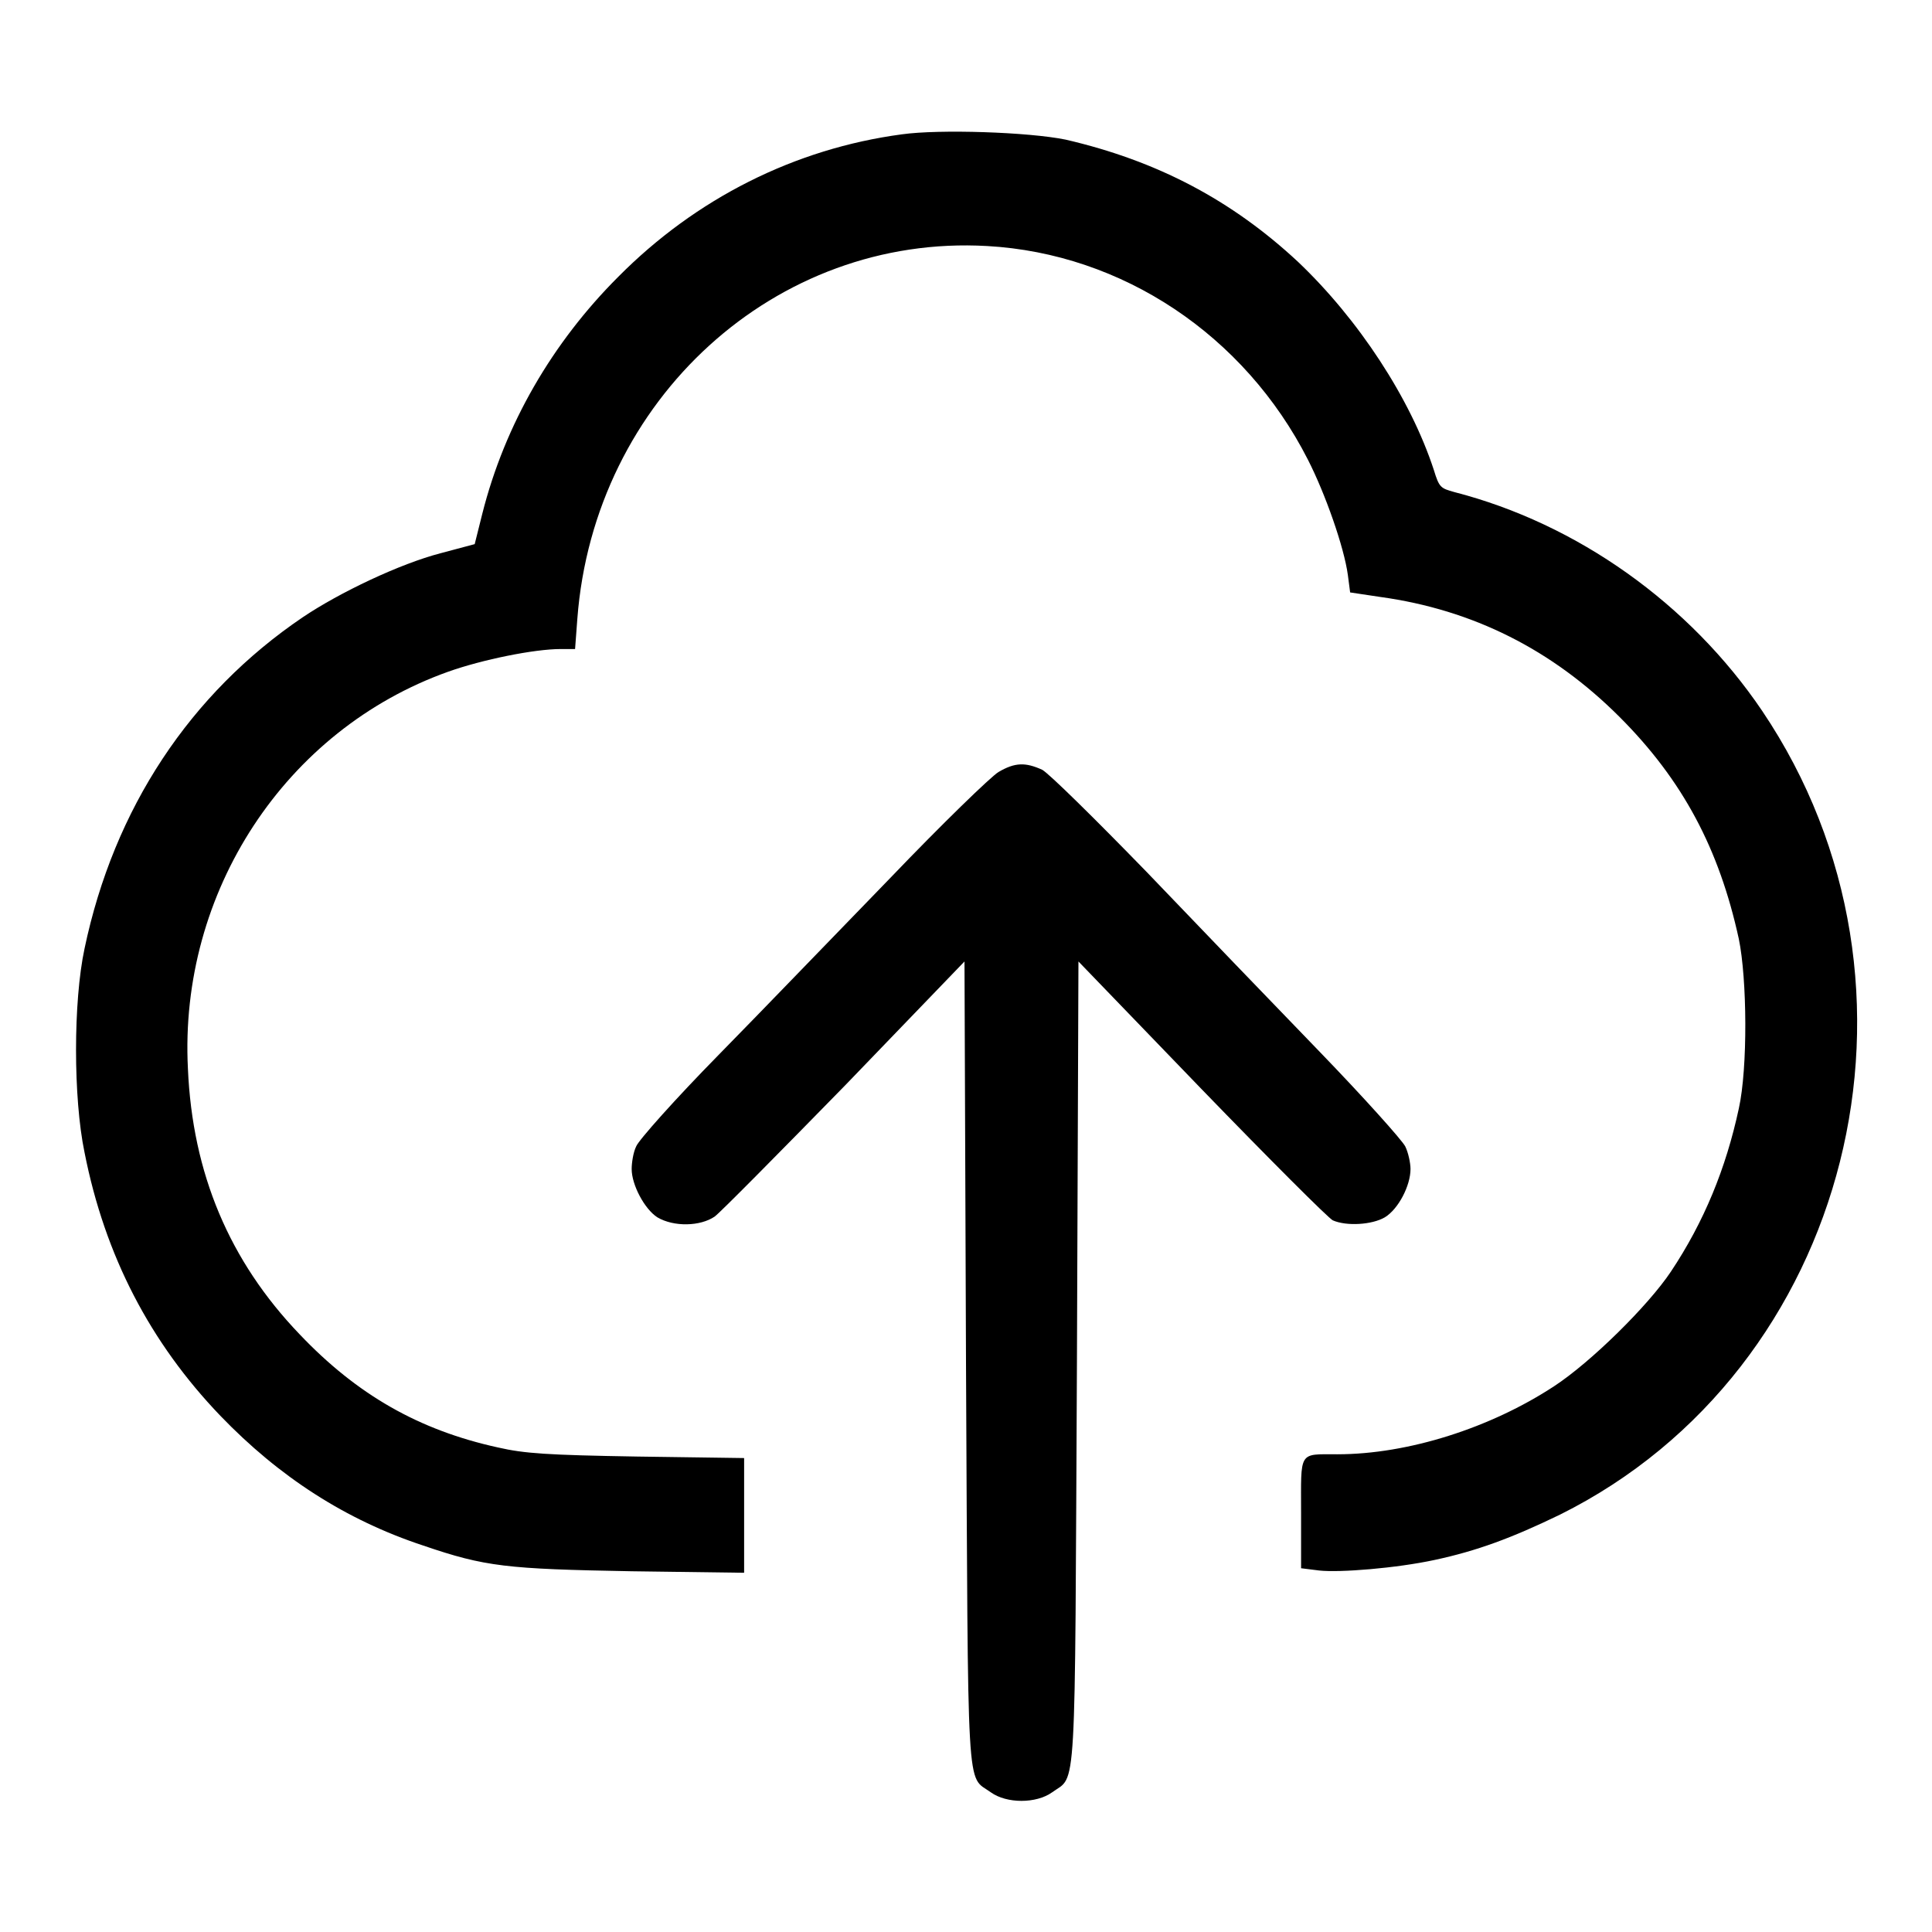
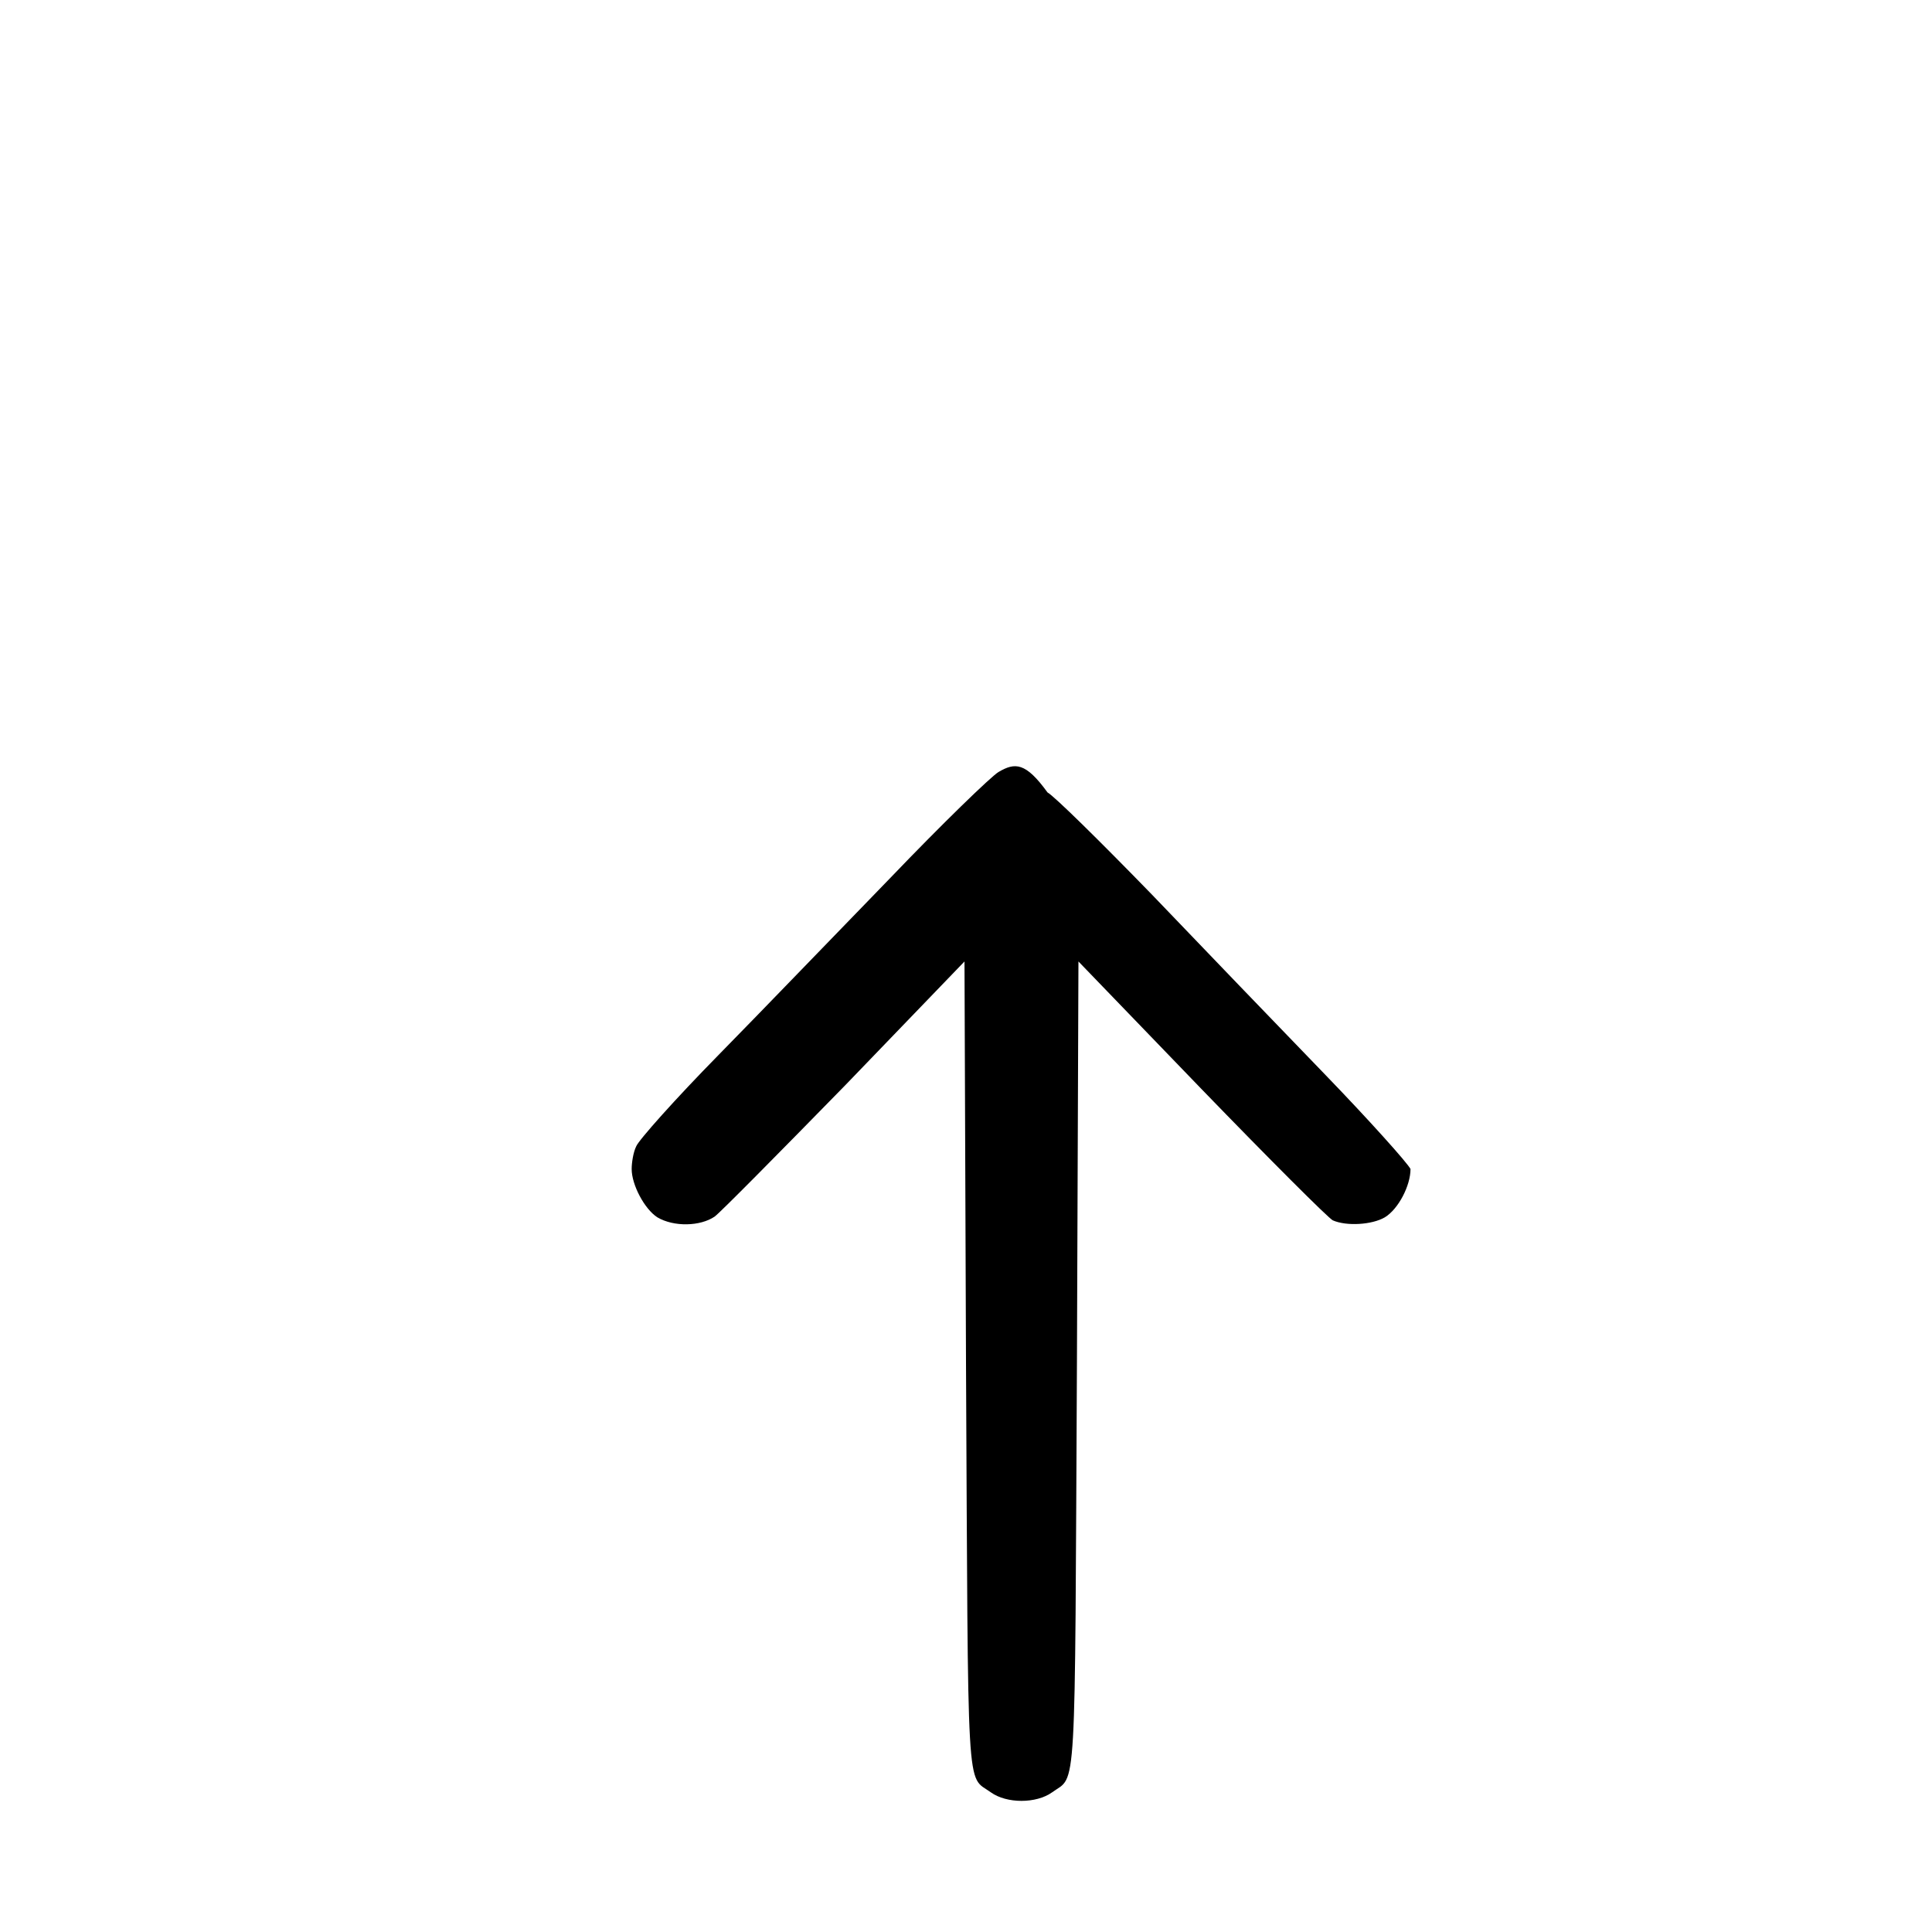
<svg xmlns="http://www.w3.org/2000/svg" version="1.1" x="0px" y="0px" viewBox="0 0 256 256" enable-background="new 0 0 256 256" xml:space="preserve">
  <g>
    <g>
      <g>
-         <path fill="#000000" d="M119.5,17.8c-14.2,1.9-27.3,8.5-37.6,18.9c-8.7,8.7-15,19.5-18,31.4l-1,4l-4.5,1.2C53,74.7,45,78.5,40.1,81.8c-14.9,10.1-25,25.3-28.9,43.9c-1.5,7-1.5,19.8,0,27c2.7,13.7,8.7,25.2,18,34.9c7.8,8.1,16.6,13.8,26.9,17.2c8.2,2.8,11,3.1,27.6,3.4l14.9,0.2v-7.6v-7.6l-14.2-0.2c-11.9-0.2-14.9-0.4-18.4-1.2c-10.5-2.3-18.7-7-26.3-15c-9.3-9.7-14.2-21.3-14.8-35.2C23.7,118.2,37.8,96.7,59.4,89c4.5-1.6,11.4-3,14.9-3h1.9l0.3-4c2.2-29.1,26.3-51,54.3-49.4c17.9,1,34.1,11.8,42.5,28.3c2.3,4.5,4.8,11.6,5.3,15.3l0.3,2.3l4,0.6c12.3,1.7,22.8,7,31.7,15.9c8.4,8.4,13.2,17.5,15.8,29.4c1.1,5.3,1.2,17.1,0,22.5c-1.7,7.9-4.6,15-9,21.6c-3,4.5-10.6,12-15.5,15.2c-8.4,5.5-19.3,9-28.7,9c-5.2,0-4.8-0.5-4.8,7.8v7.3l2.4,0.3c2.7,0.3,10.2-0.3,15.3-1.4c5.6-1.2,10.2-2.9,16.6-6c38.6-19.2,51.4-70,26.8-106.5C223.9,80,209,69.4,192.7,65.2c-1.8-0.5-2-0.6-2.7-2.9c-3.1-9.5-10-20-18-27.6c-8.8-8.2-18.7-13.4-30.8-16.2C136.3,17.5,124.5,17.1,119.5,17.8z" />
-         <path fill="#000000" d="M132.3,102.3c-1,0.6-7.5,6.9-14.3,14c-6.9,7.1-17.1,17.7-22.8,23.5c-5.7,5.8-10.6,11.3-10.9,12.1c-0.4,0.8-0.6,2.2-0.6,3c0,2.1,1.7,5.3,3.4,6.4c2.2,1.3,5.7,1.2,7.6-0.1c0.8-0.6,8.5-8.4,17.3-17.4l15.8-16.4l0.2,53.1c0.3,59,0,54.6,3.3,57c2.1,1.5,6,1.5,8.1,0c3.3-2.4,3,1.9,3.3-57.1l0.2-53l16.3,16.9c9,9.3,16.8,17.1,17.4,17.4c1.8,0.8,5.2,0.6,6.9-0.4c1.8-1.1,3.4-4.2,3.4-6.4c0-0.8-0.3-2.2-0.7-3c-0.4-0.8-5.5-6.5-11.4-12.6c-5.9-6.1-16.2-16.8-22.9-23.8c-7-7.2-12.9-13-13.8-13.5C135.9,101,134.5,101,132.3,102.3z" />
+         <path fill="#000000" d="M132.3,102.3c-1,0.6-7.5,6.9-14.3,14c-6.9,7.1-17.1,17.7-22.8,23.5c-5.7,5.8-10.6,11.3-10.9,12.1c-0.4,0.8-0.6,2.2-0.6,3c0,2.1,1.7,5.3,3.4,6.4c2.2,1.3,5.7,1.2,7.6-0.1c0.8-0.6,8.5-8.4,17.3-17.4l15.8-16.4l0.2,53.1c0.3,59,0,54.6,3.3,57c2.1,1.5,6,1.5,8.1,0c3.3-2.4,3,1.9,3.3-57.1l0.2-53l16.3,16.9c9,9.3,16.8,17.1,17.4,17.4c1.8,0.8,5.2,0.6,6.9-0.4c1.8-1.1,3.4-4.2,3.4-6.4c-0.4-0.8-5.5-6.5-11.4-12.6c-5.9-6.1-16.2-16.8-22.9-23.8c-7-7.2-12.9-13-13.8-13.5C135.9,101,134.5,101,132.3,102.3z" />
      </g>
    </g>
  </g>
</svg>